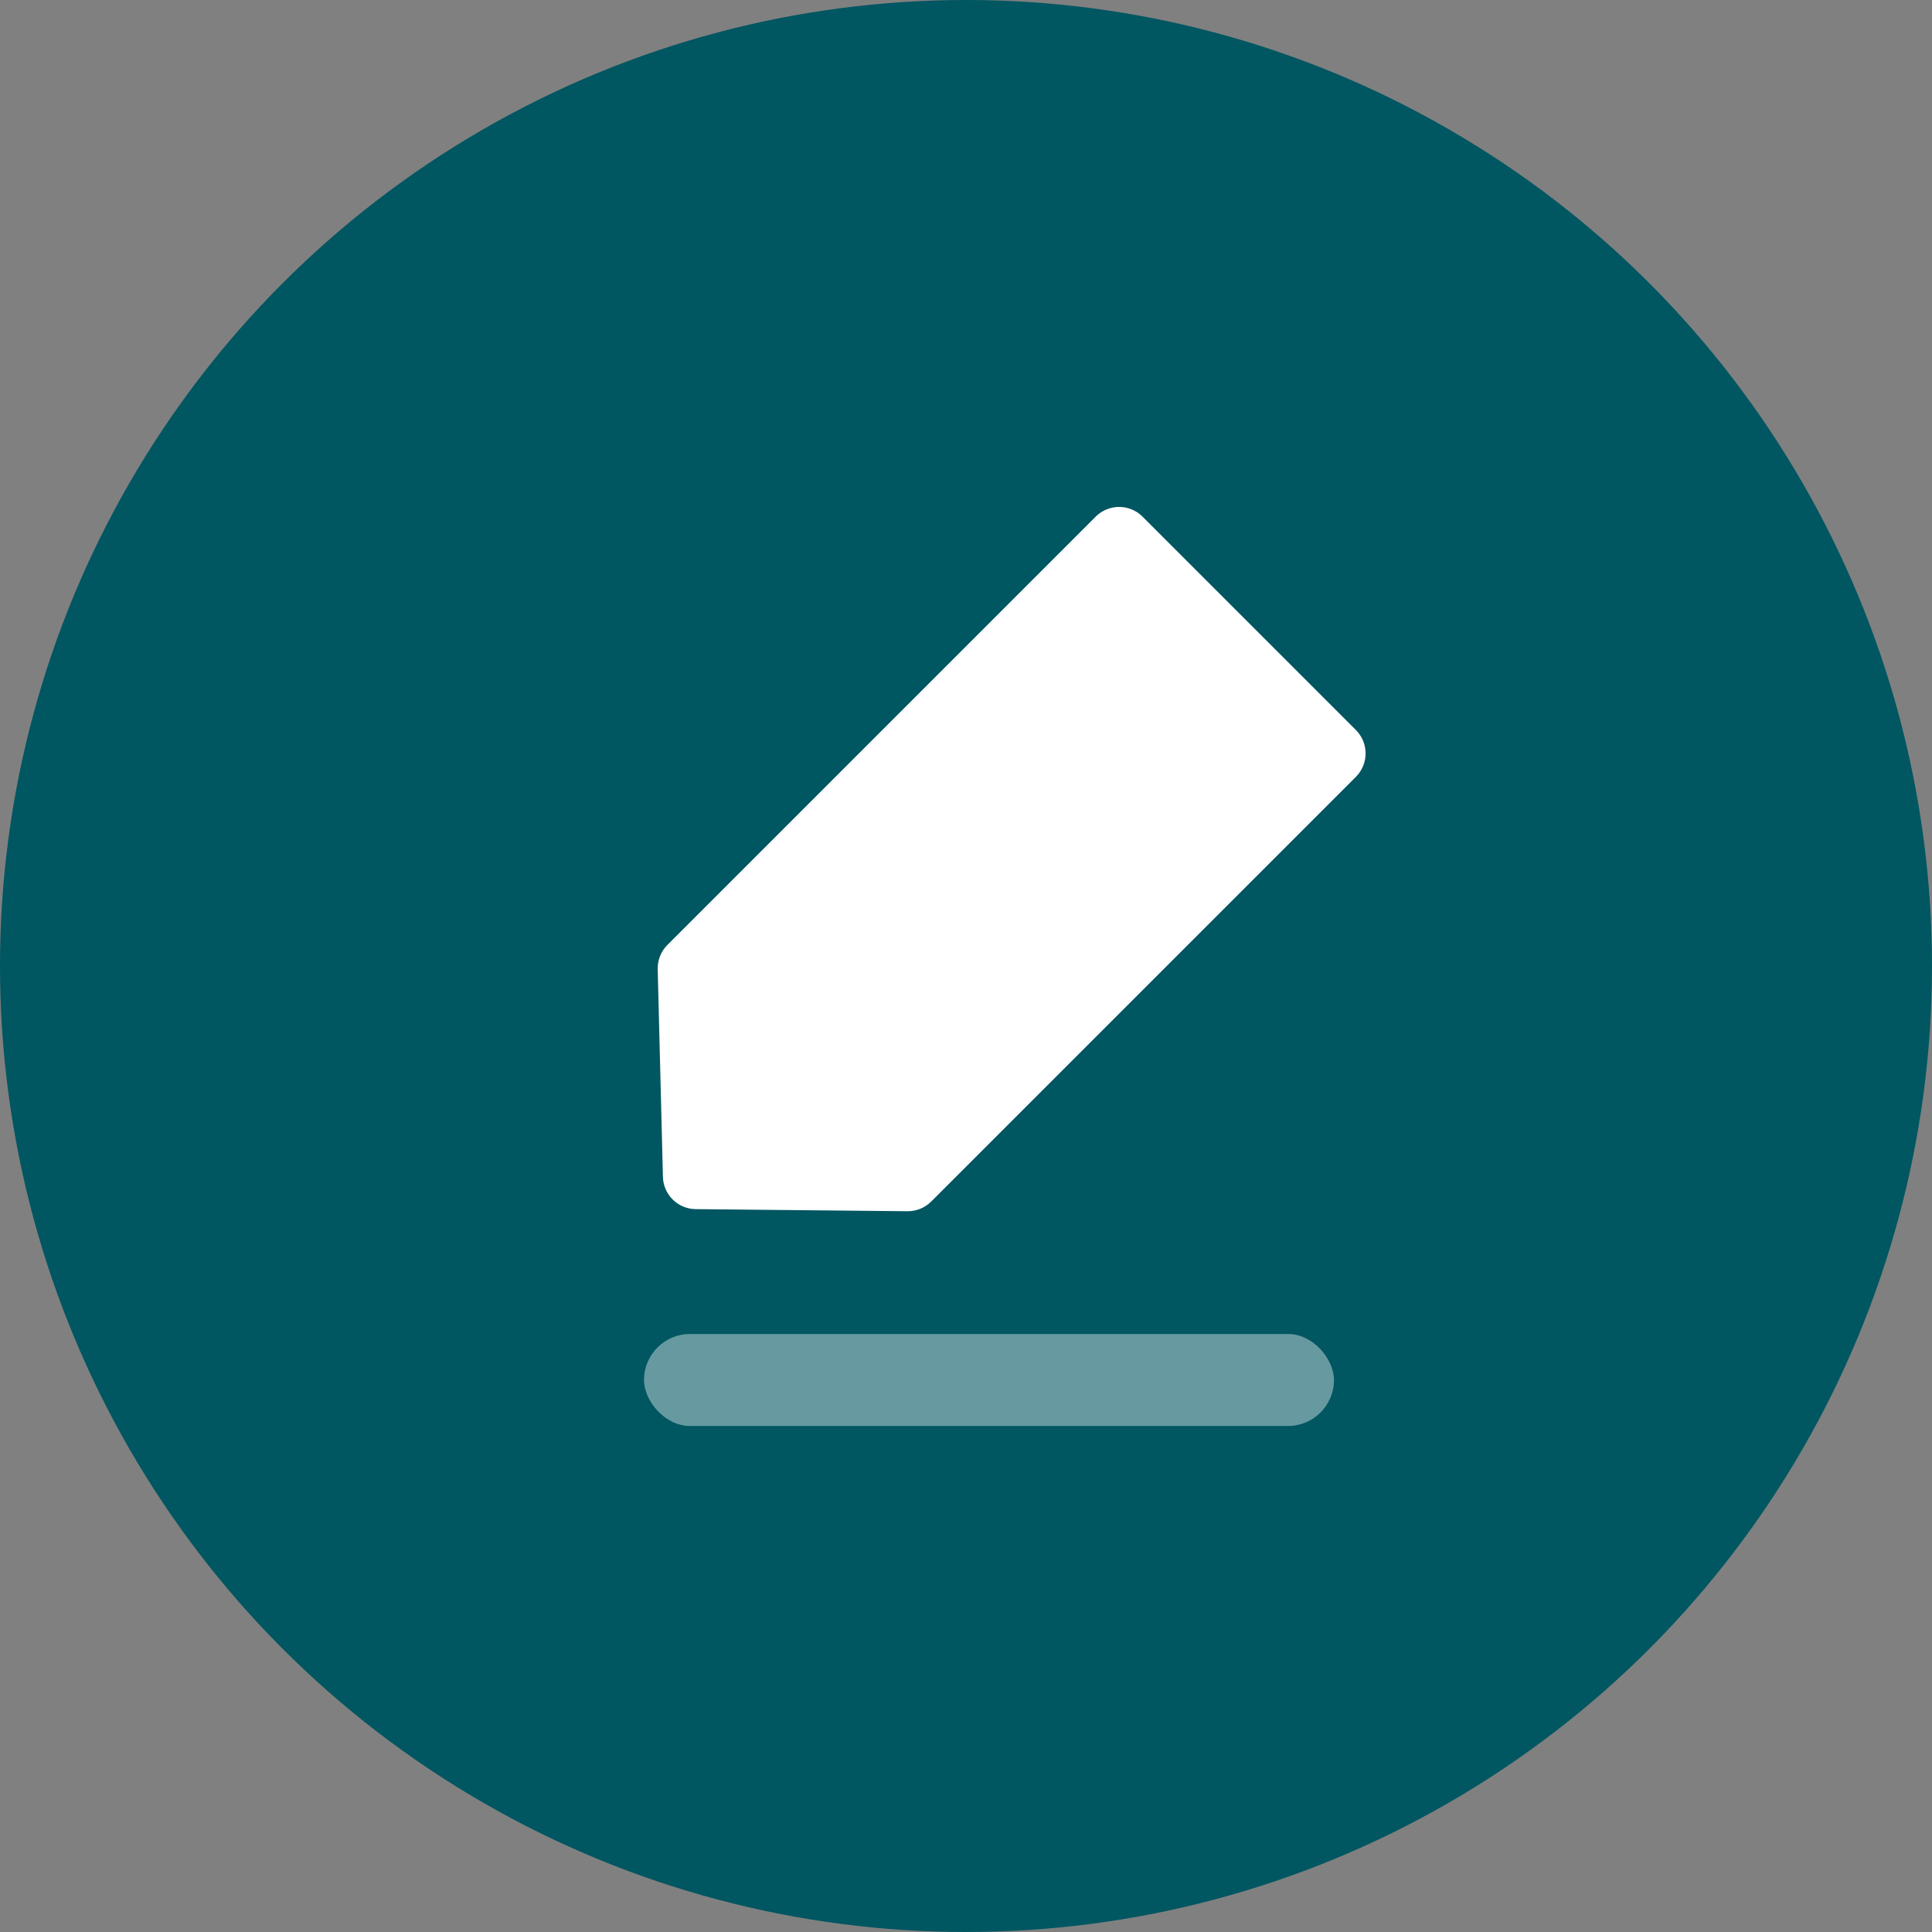
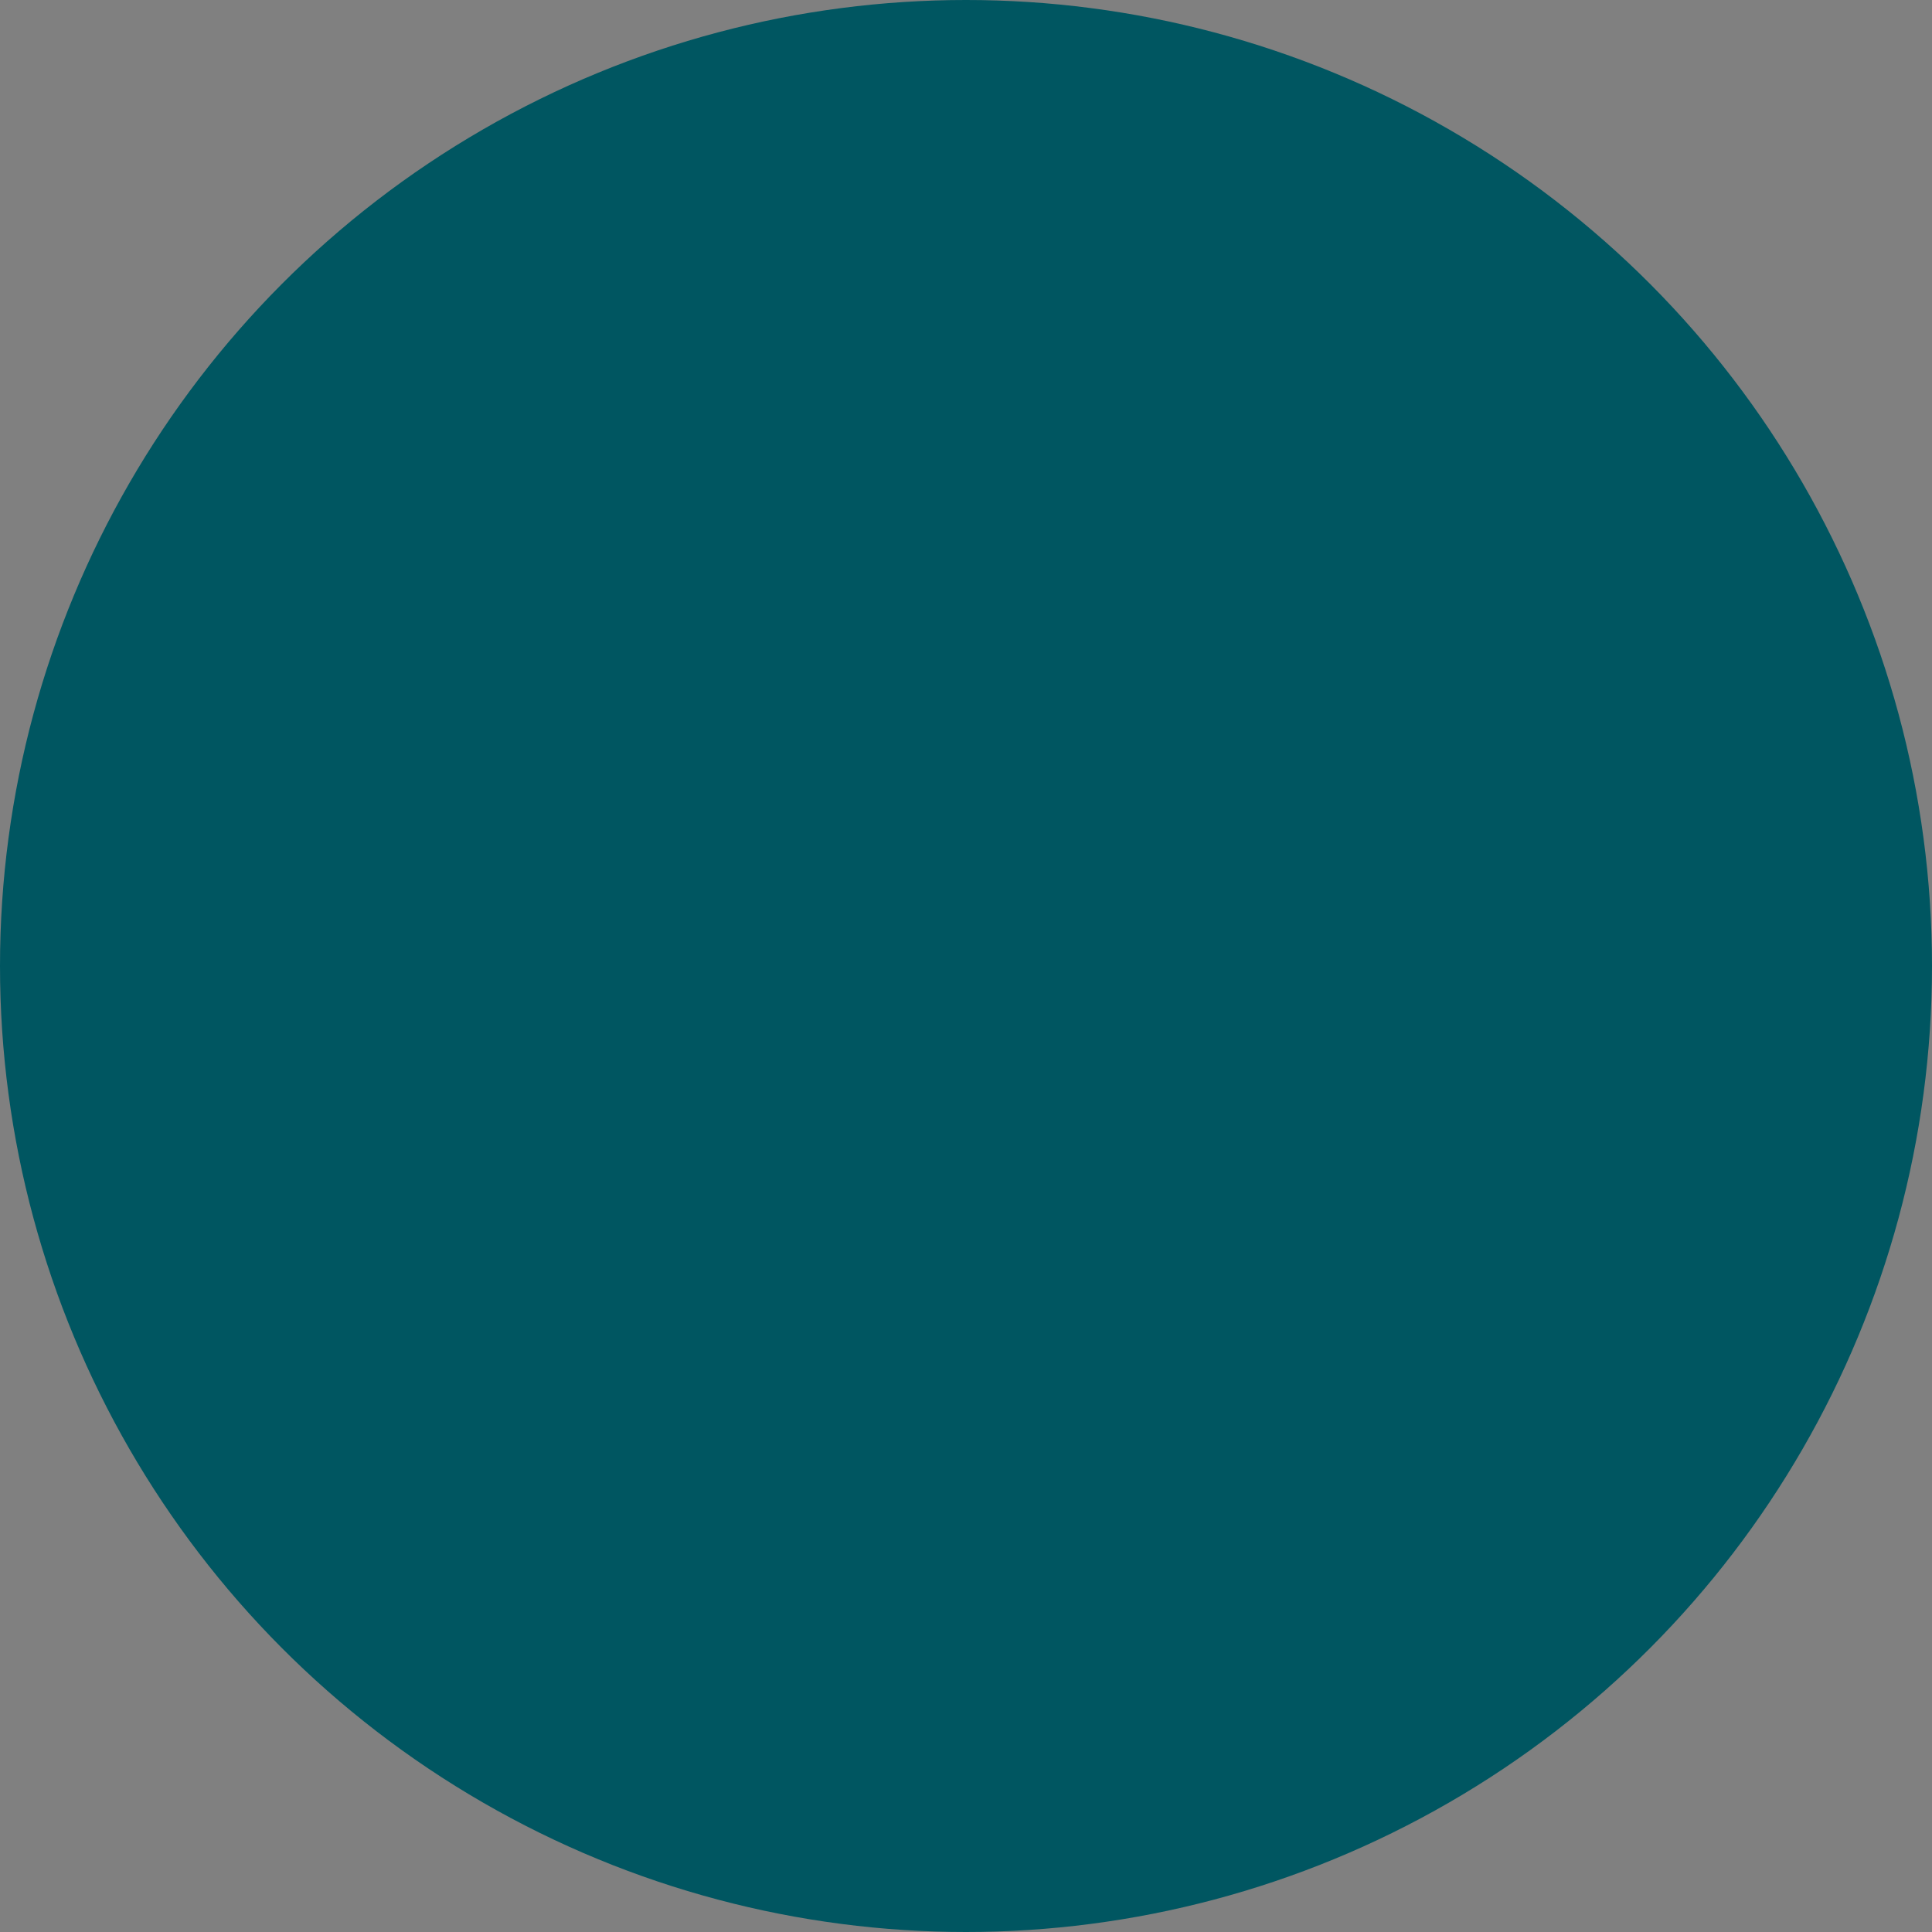
<svg xmlns="http://www.w3.org/2000/svg" width="70px" height="70px" viewBox="0 0 70 70" version="1.1">
  <rect x="0" y="0" width="70" height="70" fill="#808080" stroke="none" />
  <title>70F7ED54-0F1A-4B4D-81C2-83DCD458B1EB</title>
  <g id="Page-1" stroke="none" stroke-width="1" fill="none" fill-rule="evenodd">
    <g id="LCNL-SEM-Desktop" transform="translate(-595, -918)">
      <g id="Group-12" transform="translate(595, 918)">
        <g id="Group-8" fill="#005661">
          <circle id="Oval-Copy" cx="35" cy="35" r="35" />
        </g>
        <g id="Edit-Copy" transform="translate(15, 15)">
          <rect id="bound" x="0" y="0" width="40" height="40" />
-           <path d="M12.989,31.991 L12.989,10.231 C12.989,9.909 13.118,9.6 13.348,9.374 L18.828,4.002 C19.289,3.549 20.026,3.544 20.495,3.989 L25.949,9.176 C26.187,9.403 26.322,9.717 26.322,10.046 L26.322,31.991 C26.322,32.653 25.785,33.191 25.122,33.191 L14.189,33.191 C13.526,33.191 12.989,32.653 12.989,31.991 Z" id="Path-11" fill="#FFFFFF" transform="translate(19.655, 18.191) rotate(-135) translate(-19.655, -18.191) " />
-           <rect id="Rectangle" fill="#FFFFFF" opacity="0.4" x="8.333" y="33.333" width="25" height="3.333" rx="1.667" />
        </g>
      </g>
    </g>
  </g>
</svg>